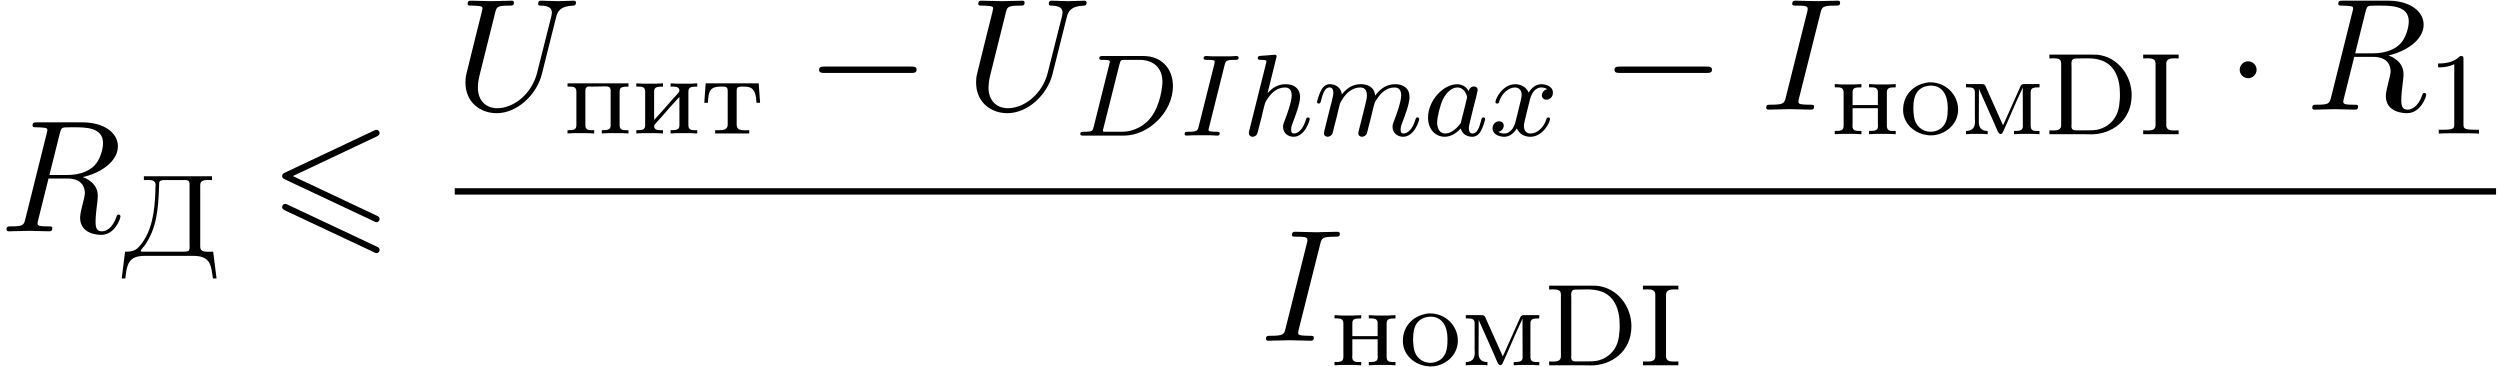
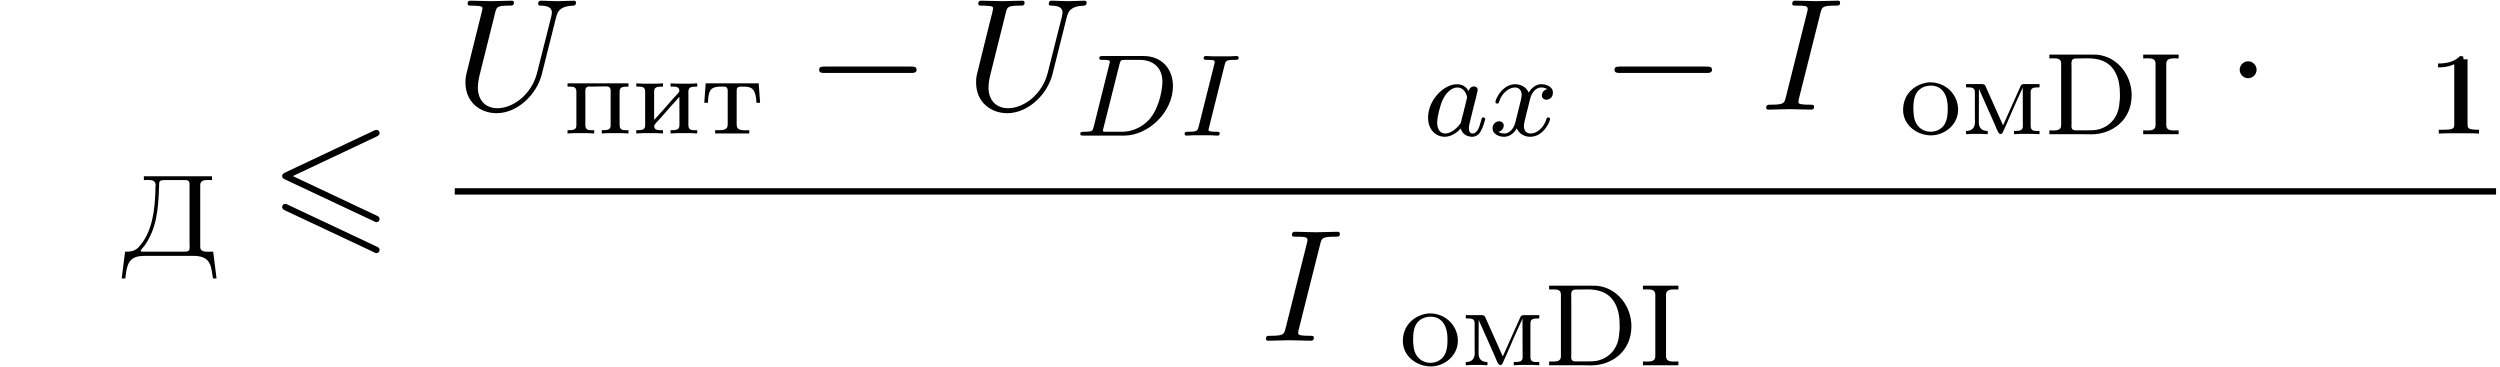
<svg xmlns="http://www.w3.org/2000/svg" xmlns:xlink="http://www.w3.org/1999/xlink" width="286" height="42" viewBox="1872.02 1485.203 170.959 25.106">
  <defs>
-     <path id="g5-49" d="m2.503-5.077c0-.215-.016-.223-.231-.223c-.327 .319-.749 .51-1.506 .51v.263c.215 0 .646 0 1.108-.215v4.089c0 .295-.024 .391-.781 .391h-.279v.263c.327-.024 1.012-.024 1.371-.024s1.052 0 1.379 .024v-.263h-.279c-.757 0-.781-.096-.781-.391v-4.423z" />
+     <path id="g5-49" d="m2.503-5.077c0-.215-.016-.223-.231-.223c-.327 .319-.749 .51-1.506 .51v.263c.215 0 .646 0 1.108-.215v4.089c0 .295-.024 .391-.781 .391h-.279v.263c.327-.024 1.012-.024 1.371-.024s1.052 0 1.379 .024v-.263c-.757 0-.781-.096-.781-.391v-4.423z" />
    <path id="g3-68" d="m1.331-.63c-.072 .303-.088 .367-.677 .367c-.151 0-.247 0-.247 .151c0 .112 .104 .112 .239 .112h2.742c1.682 0 3.355-1.61 3.355-3.387c0-1.219-.813-2.056-2-2.056h-2.79c-.143 0-.247 0-.247 .151c0 .112 .096 .112 .231 .112c.263 0 .494 0 .494 .128c0 .032-.008 .04-.032 .143l-1.068 4.28zm1.761-4.256c.072-.271 .08-.295 .406-.295h.964c.933 0 1.562 .534 1.562 1.506c0 .263-.112 1.562-.805 2.455c-.351 .446-1.036 .956-1.977 .956h-1.188c-.072-.016-.096-.016-.096-.072c0-.064 .016-.128 .032-.175l1.1-4.376z" />
    <path id="g3-73" d="m3.092-4.822c.072-.279 .088-.359 .685-.359c.183 0 .279 0 .279-.151c0-.008-.008-.112-.135-.112c-.12 0-.367 .016-.494 .024h-1.1c-.112-.008-.399-.024-.51-.024c-.032 0-.159 0-.159 .151c0 .112 .096 .112 .255 .112c.502 0 .502 .048 .502 .143c0 .016 0 .056-.032 .183l-1.06 4.224c-.072 .287-.096 .367-.685 .367c-.191 0-.279 0-.279 .151c0 .04 .032 .112 .128 .112c.112 0 .375-.016 .494-.024h1.108c.112 .008 .399 .024 .51 .024c.048 0 .159 0 .159-.151c0-.112-.096-.112-.263-.112c-.12 0-.167 0-.303-.016s-.199-.024-.199-.112c0-.04 .008-.04 .032-.151l1.068-4.28z" />
    <path id="g3-97" d="m3.124-3.037c-.072-.135-.303-.478-.789-.478c-.948 0-1.993 1.108-1.993 2.287c0 .829 .534 1.307 1.148 1.307c.51 0 .948-.406 1.092-.566c.143 .55 .685 .566 .781 .566c.367 0 .55-.303 .614-.438c.159-.287 .271-.749 .271-.781c0-.048-.032-.104-.128-.104s-.112 .048-.159 .247c-.112 .438-.263 .853-.574 .853c-.183 0-.255-.151-.255-.375c0-.135 .072-.406 .12-.606s.167-.677 .199-.821l.159-.606c.04-.191 .128-.526 .128-.566c0-.183-.151-.247-.255-.247c-.12 0-.319 .08-.359 .327zm-.542 2.176c-.399 .55-.813 .717-1.068 .717c-.367 0-.55-.335-.55-.749c0-.375 .215-1.227 .391-1.578c.231-.486 .622-.821 .988-.821c.518 0 .669 .582 .669 .677c0 .032-.199 .813-.247 1.02c-.104 .375-.104 .391-.183 .733z" />
-     <path id="g3-104" d="m2.327-5.292c.008-.016 .032-.12 .032-.128c0-.04-.032-.112-.128-.112c-.032 0-.279 .024-.462 .04l-.446 .032c-.175 .016-.255 .024-.255 .167c0 .112 .112 .112 .207 .112c.383 0 .383 .048 .383 .12c0 .024 0 .04-.04 .183l-1.132 4.535c-.032 .12-.032 .167-.032 .175c0 .135 .112 .247 .263 .247c.128 0 .239-.08 .303-.183c.024-.048 .088-.303 .128-.462l.183-.709c.024-.12 .104-.422 .128-.542c.12-.462 .12-.478 .295-.733c.271-.391 .646-.741 1.18-.741c.287 0 .454 .167 .454 .542c0 .438-.335 1.347-.486 1.737c-.104 .263-.104 .311-.104 .414c0 .454 .375 .677 .717 .677c.781 0 1.108-1.116 1.108-1.219c0-.08-.064-.104-.12-.104c-.096 0-.112 .056-.135 .135c-.191 .654-.526 .964-.829 .964c-.128 0-.191-.08-.191-.263s.064-.359 .143-.558c.12-.303 .47-1.219 .47-1.666c0-.598-.414-.885-.988-.885c-.446 0-.869 .191-1.235 .614l.59-2.391z" />
-     <path id="g3-109" d="m1.594-1.307c.024-.12 .104-.422 .128-.542c.024-.08 .072-.271 .088-.351c.016-.04 .279-.558 .63-.821c.271-.207 .534-.271 .757-.271c.295 0 .454 .175 .454 .542c0 .191-.048 .375-.135 .733c-.056 .207-.191 .741-.239 .956l-.12 .478c-.04 .135-.096 .375-.096 .414c0 .183 .151 .247 .255 .247c.143 0 .263-.096 .319-.191c.024-.048 .088-.319 .128-.486l.183-.709c.024-.12 .104-.422 .128-.542c.112-.43 .112-.438 .295-.701c.263-.391 .638-.741 1.172-.741c.287 0 .454 .167 .454 .542c0 .438-.335 1.355-.486 1.737c-.08 .207-.104 .263-.104 .414c0 .454 .375 .677 .717 .677c.781 0 1.108-1.116 1.108-1.219c0-.08-.064-.104-.12-.104c-.096 0-.112 .056-.135 .135c-.191 .662-.526 .964-.829 .964c-.128 0-.191-.08-.191-.263s.064-.359 .143-.558c.12-.303 .47-1.219 .47-1.666c0-.598-.414-.885-.988-.885c-.55 0-1.004 .287-1.363 .781c-.064-.638-.574-.781-.988-.781c-.367 0-.853 .128-1.291 .701c-.056-.478-.438-.701-.813-.701c-.279 0-.478 .167-.614 .438c-.191 .375-.271 .765-.271 .781c0 .072 .056 .104 .12 .104c.104 0 .112-.032 .167-.239c.096-.391 .239-.861 .574-.861c.207 0 .255 .199 .255 .375c0 .143-.04 .295-.104 .558c-.016 .064-.135 .534-.167 .646l-.295 1.196c-.032 .12-.08 .319-.08 .351c0 .183 .151 .247 .255 .247c.143 0 .263-.096 .319-.191c.024-.048 .088-.319 .128-.486l.183-.709z" />
    <path id="g3-120" d="m3.993-3.18c-.351 .088-.367 .399-.367 .43c0 .175 .135 .295 .311 .295s.446-.135 .446-.478c0-.454-.502-.582-.797-.582c-.375 0-.677 .263-.861 .574c-.175-.422-.59-.574-.917-.574c-.869 0-1.355 .996-1.355 1.219c0 .072 .056 .104 .12 .104c.096 0 .112-.04 .135-.135c.183-.582 .662-.964 1.076-.964c.311 0 .462 .223 .462 .51c0 .159-.096 .526-.159 .781c-.056 .231-.231 .94-.271 1.092c-.112 .43-.399 .765-.757 .765c-.032 0-.239 0-.406-.112c.367-.088 .367-.422 .367-.43c0-.183-.143-.295-.319-.295c-.215 0-.446 .183-.446 .486c0 .367 .391 .574 .797 .574c.422 0 .717-.319 .861-.574c.175 .391 .542 .574 .925 .574c.869 0 1.347-.996 1.347-1.219c0-.08-.064-.104-.12-.104c-.096 0-.112 .056-.135 .135c-.159 .534-.614 .964-1.076 .964c-.263 0-.454-.175-.454-.51c0-.159 .048-.343 .159-.789c.056-.239 .231-.94 .271-1.092c.112-.414 .391-.757 .749-.757c.04 0 .247 0 .414 .112z" />
    <path id="g2-0" d="m7.189-2.509c.185 0 .382 0 .382-.218s-.196-.218-.382-.218h-5.902c-.185 0-.382 0-.382 .218s.196 .218 .382 .218h5.902z" />
    <path id="g2-1" d="m2.095-2.727c0-.316-.262-.578-.578-.578s-.578 .262-.578 .578s.262 .578 .578 .578s.578-.262 .578-.578z" />
    <path id="g1-54" d="m7.364-6.48c.131-.065 .207-.12 .207-.24s-.098-.218-.218-.218c-.055 0-.153 .044-.196 .065l-6.033 2.847c-.185 .087-.218 .164-.218 .251s.044 .164 .218 .24l6.033 2.836c.142 .076 .164 .076 .196 .076c.12 0 .218-.098 .218-.218c0-.142-.098-.185-.218-.24l-5.716-2.695l5.727-2.705zm-.207 7.898c.142 .076 .164 .076 .196 .076c.12 0 .218-.098 .218-.218c0-.142-.098-.185-.218-.24l-6.022-2.836c-.142-.076-.164-.076-.207-.076c-.131 0-.218 .098-.218 .218c0 .087 .044 .164 .218 .24l6.033 2.836z" />
    <path id="g0-68" d="m.359-5.452v.263c.096 0 .199-.008 .295-.008c.279 0 .51 .04 .51 .351v4.224c0 .319-.263 .359-.534 .359c-.096 0-.183-.008-.271-.008v.263h2.335c.175 0 .351 .008 .534 .008c1.363 0 2.758-.917 2.758-2.686c0-1.299-.909-2.606-2.351-2.758c-.135-.008-.279-.008-.414-.008h-2.861zm4.814 3.076c-.024 .287-.048 .566-.143 .837c-.199 .582-.662 1.02-1.251 1.188c-.279 .08-.566 .08-.853 .08h-.725c-.159 0-.335-.016-.335-.287c0-.056 .008-.112 .008-.159v-3.889c0-.072-.008-.151-.008-.223c0-.311 .128-.359 .359-.359h.175c.183 0 .375-.008 .558-.008c.662 0 1.427 .128 1.881 .909c.263 .454 .343 1.004 .343 1.522v.199c0 .064 0 .128-.008 .191z" />
    <path id="g0-73" d="m.311-5.452v.263c.112 0 .223-.008 .327-.008c.287 0 .518 .048 .518 .367v4.208c0 .311-.255 .359-.518 .359c-.112 0-.231-.008-.327-.008v.263h2.423v-.263c-.104 0-.215 .008-.319 .008c-.287 0-.526-.048-.526-.367v-4.2c0-.319 .271-.367 .55-.367c.104 0 .207 .008 .295 .008v-.263h-2.423z" />
    <path id="g0-196" d="m1.554-5.452v.263c.096 0 .191-.008 .287-.008c.271 0 .518 .04 .518 .351c0 .072-.016 .151-.016 .215v.223c-.048 1.267-.199 2.71-1.068 3.714c-.223 .287-.486 .399-.885 .399h-.12l-.231 1.833h.247c.056-.454 .104-1.036 .438-1.307c.271-.223 .638-.239 .972-.239h3.196c.526 0 1.06 .08 1.243 .741c.072 .263 .104 .534 .143 .805h.247l-.231-1.833c-.112 0-.231 .008-.343 .008c-.287 0-.542-.04-.542-.335v-4.224c0-.303 .255-.351 .518-.351c.096 0 .199 .008 .287 .008v-.263h-4.663zm3.116 4.989c-.024 .159-.191 .167-.335 .167h-2.893c-.048 0-.104 0-.104-.048v-.008c0-.072 .175-.231 .255-.343c.845-1.172 .948-2.566 .996-3.945c0-.056 .008-.104 .008-.159v-.12c0-.175 .04-.271 .375-.271h1.403c.159 0 .303 .032 .303 .279v4.073c0 .072 .008 .143 .008 .215c0 .056-.008 .112-.016 .159z" />
    <path id="g0-232" d="m.263-3.435v.223h.175c.231 0 .43 .032 .43 .343v2.287c0 .327-.183 .351-.606 .351v.223l.486-.024h.837l.502 .024v-.223h-.143c-.207 0-.462-.008-.462-.295c.016-.12 .303-.375 .446-.542c.422-.486 .845-.98 1.283-1.443v1.953c0 .311-.231 .327-.606 .327v.223l.502-.024h.837l.486 .024v-.223h-.191c-.223 0-.414-.032-.414-.351v-2.287c0-.311 .183-.343 .606-.343v-.223l-.502 .024h-.837l-.486-.024v.223h.143c.207 0 .462 .008 .462 .295c-.016 .12-.303 .375-.446 .542c-.422 .486-.845 .98-1.283 1.443v-1.953c0-.311 .231-.327 .606-.327v-.223l-.502 .024h-.837l-.486-.024z" />
    <path id="g0-236" d="m.303-3.435v.223h.135c.247 0 .47 .024 .47 .319v1.769c0 .088 .008 .175 .008 .271c0 .486-.287 .622-.614 .622v.223l.399-.024h.669l.414 .024v-.223c-.335 0-.606-.135-.606-.598l.008-2.295c.024 .096 .08 .191 .12 .287l.94 2.112c.12 .247 .247 .709 .414 .709h.008c.096 0 .143-.104 .175-.175l.255-.566c.311-.709 .614-1.435 .948-2.136c.048-.104 .104-.207 .135-.319l.008 2.662c0 .303-.231 .319-.606 .319v.223l.462-.024h.805l.478 .024v-.223h-.191c-.223 0-.414-.032-.414-.351v-2.287c0-.311 .183-.343 .606-.343v-.223h-1.052c-.215 0-.239 .12-.295 .255c-.391 .853-.757 1.722-1.148 2.566c-.391-.845-.757-1.714-1.148-2.566c-.056-.135-.08-.255-.295-.255h-1.092z" />
-     <path id="g0-237" d="m.263-3.435v.223h.175c.231 0 .43 .032 .43 .343v2.287c0 .327-.183 .351-.606 .351v.223l.486-.024h.837l.502 .024v-.223h-.167c-.231 0-.446-.032-.446-.335c0-.064 .008-.12 .008-.167v-1.052h1.73v1.052c0 .048 .008 .104 .008 .167c0 .319-.223 .335-.614 .335v.223l.502-.024h.837l.486 .024v-.223h-.191c-.223 0-.414-.032-.414-.351v-2.287c0-.311 .183-.343 .606-.343v-.223l-.502 .024h-.837l-.486-.024v.223h.167c.223 0 .438 .032 .438 .319v.893h-1.73v-.893c0-.271 .143-.319 .606-.319v-.223l-.502 .024h-.837l-.486-.024z" />
    <path id="g0-238" d="m1.993-3.555c-.917 .096-1.761 .757-1.761 1.889c0 1.068 .988 1.737 1.905 1.737c.925 0 1.857-.717 1.857-1.761c0-1.028-.845-1.865-1.897-1.865h-.104zm-1.052 2.008c0-.064-.008-.135-.008-.207c0-.414 .04-.964 .383-1.275c.215-.199 .51-.303 .805-.303c.813 0 1.164 .677 1.164 1.506c0 .438-.016 .925-.319 1.283c-.215 .239-.534 .367-.853 .367c-.59 0-1.052-.414-1.14-1.044c-.016-.112-.016-.215-.032-.327z" />
    <path id="g0-239" d="m.263-3.435v.223h.175c.231 0 .43 .032 .43 .343v2.287c0 .327-.183 .351-.606 .351v.223l.486-.024h.837l.502 .024v-.223h-.191c-.223 0-.414-.032-.414-.351v-2.335c0-.191 .064-.303 .279-.303c.056 0 .104 .008 .151 .008c.319 0 .646-.016 .964-.016c.183 0 .335 .04 .335 .295v2.375c0 .311-.231 .327-.606 .327v.223l.502-.024h.837l.486 .024v-.223h-.191c-.223 0-.414-.032-.414-.351v-2.287c0-.311 .183-.343 .606-.343v-.223h-4.168z" />
    <path id="g0-242" d="m.303-3.435l-.096 1.331h.247c.016-.287 .032-.685 .207-.901c.167-.175 .43-.207 .654-.207h.175c.159 0 .319 .008 .319 .287v2.303c0 .359-.287 .391-.614 .391h-.247v.223h2.335v-.223c-.088 0-.183 .008-.287 .008c-.335 0-.574-.048-.574-.399v-2.303c0-.175 .024-.287 .335-.287h.159c.51 0 .821 .135 .861 1.108h.247l-.096-1.331h-3.626z" />
    <path id="g4-73" d="m4.08-6.611c.098-.393 .131-.502 .993-.502c.262 0 .349 0 .349-.207c0-.131-.12-.131-.164-.131c-.316 0-1.124 .033-1.44 .033c-.327 0-1.124-.033-1.451-.033c-.076 0-.218 0-.218 .218c0 .12 .098 .12 .305 .12c.458 0 .753 0 .753 .207c0 .055 0 .076-.022 .175l-1.473 5.88c-.098 .404-.131 .513-.993 .513c-.251 0-.349 0-.349 .218c0 .12 .131 .12 .164 .12c.316 0 1.113-.033 1.429-.033c.327 0 1.135 .033 1.462 .033c.087 0 .218 0 .218-.207c0-.131-.087-.131-.327-.131c-.196 0-.251 0-.469-.022c-.229-.022-.273-.065-.273-.185c0-.087 .022-.175 .044-.251l1.462-5.815z" />
-     <path id="g4-82" d="m4.091-6.698c.065-.262 .098-.371 .305-.404c.098-.011 .447-.011 .665-.011c.775 0 1.985 0 1.985 1.08c0 .371-.175 1.124-.6 1.549c-.284 .284-.862 .633-1.844 .633h-1.222l.709-2.847zm1.571 2.989c1.102-.24 2.4-1.004 2.4-2.105c0-.938-.982-1.636-2.411-1.636h-3.109c-.218 0-.316 0-.316 .218c0 .12 .098 .12 .305 .12c.022 0 .229 0 .415 .022c.196 .022 .295 .033 .295 .175c0 .044-.011 .076-.044 .207l-1.462 5.858c-.109 .425-.131 .513-.993 .513c-.196 0-.295 0-.295 .218c0 .12 .131 .12 .153 .12c.305 0 1.069-.033 1.375-.033s1.08 .033 1.385 .033c.087 0 .218 0 .218-.218c0-.12-.098-.12-.305-.12c-.404 0-.709 0-.709-.196c0-.065 .022-.12 .033-.185l.72-2.891h1.298c.993 0 1.189 .611 1.189 .993c0 .164-.087 .502-.153 .753c-.076 .305-.175 .709-.175 .927c0 1.178 1.309 1.178 1.451 1.178c.927 0 1.309-1.102 1.309-1.255c0-.131-.12-.131-.131-.131c-.098 0-.12 .076-.142 .153c-.273 .807-.742 .993-.993 .993c-.36 0-.436-.24-.436-.665c0-.338 .065-.895 .109-1.244c.022-.153 .044-.36 .044-.513c0-.84-.731-1.178-1.025-1.287z" />
    <path id="g4-85" d="m6.927-6.305c.109-.447 .305-.775 1.178-.807c.055 0 .185-.011 .185-.218c0-.011 0-.12-.142-.12c-.36 0-.742 .033-1.113 .033s-.775-.033-1.135-.033c-.065 0-.196 0-.196 .218c0 .12 .109 .12 .196 .12c.622 .011 .742 .24 .742 .48c0 .033-.022 .196-.033 .229l-.982 3.895c-.371 1.462-1.625 2.411-2.716 2.411c-.742 0-1.331-.48-1.331-1.418c0-.022 0-.371 .12-.851l1.058-4.244c.098-.393 .12-.502 .916-.502c.284 0 .371 0 .371-.218c0-.12-.12-.12-.153-.12c-.305 0-1.091 .033-1.396 .033c-.316 0-1.091-.033-1.407-.033c-.087 0-.207 0-.207 .218c0 .12 .098 .12 .305 .12c.022 0 .229 0 .415 .022c.196 .022 .295 .033 .295 .175c0 .065-.12 .524-.185 .775l-.24 .96c-.098 .425-.622 2.487-.665 2.695c-.076 .305-.076 .469-.076 .633c0 1.331 .993 2.095 2.138 2.095c1.375 0 2.727-1.233 3.087-2.673l.971-3.873z" />
  </defs>
  <g id="page1">
    <use x="1872.02" y="1501.02" xlink:href="#g4-82" />
    <use x="1880.303" y="1502.707" xlink:href="#g0-196" />
    <use x="1890.408" y="1501.02" xlink:href="#g1-54" />
    <use x="1903.118" y="1492.7" xlink:href="#g4-85" />
    <use x="1910.567" y="1494.337" xlink:href="#g0-239" />
    <use x="1915.27" y="1494.337" xlink:href="#g0-232" />
    <use x="1919.974" y="1494.337" xlink:href="#g0-242" />
    <use x="1927.129" y="1492.7" xlink:href="#g2-0" />
    <use x="1938.038" y="1492.7" xlink:href="#g4-85" />
    <use x="1945.487" y="1494.477" xlink:href="#g3-68" />
    <use x="1952.669" y="1494.477" xlink:href="#g3-73" />
    <use x="1956.963" y="1494.477" xlink:href="#g3-104" />
    <use x="1961.843" y="1494.477" xlink:href="#g3-109" />
    <use x="1969.333" y="1494.477" xlink:href="#g3-97" />
    <use x="1973.831" y="1494.477" xlink:href="#g3-120" />
    <use x="1981.521" y="1492.7" xlink:href="#g2-0" />
    <use x="1992.43" y="1492.7" xlink:href="#g4-73" />
    <use x="1997.225" y="1494.388" xlink:href="#g0-237" />
    <use x="2001.929" y="1494.388" xlink:href="#g0-238" />
    <use x="2006.162" y="1494.388" xlink:href="#g0-236" />
    <use x="2011.806" y="1494.388" xlink:href="#g0-68" />
    <use x="2018.269" y="1494.388" xlink:href="#g0-73" />
    <use x="2024.24" y="1492.7" xlink:href="#g2-1" />
    <use x="2029.695" y="1492.7" xlink:href="#g4-82" />
    <use x="2037.978" y="1494.337" xlink:href="#g5-49" />
    <rect x="1903.118" y="1498.074" height=".436" width="139.592" />
    <use x="1958.221" y="1508.503" xlink:href="#g4-73" />
    <use x="1963.017" y="1510.19" xlink:href="#g0-237" />
    <use x="1967.72" y="1510.19" xlink:href="#g0-238" />
    <use x="1971.953" y="1510.19" xlink:href="#g0-236" />
    <use x="1977.597" y="1510.19" xlink:href="#g0-68" />
    <use x="1984.06" y="1510.19" xlink:href="#g0-73" />
  </g>
  <script type="text/ecmascript">if(window.parent.postMessage)window.parent.postMessage("11.65469|214.5|31.5|"+window.location,"*");</script>
</svg>